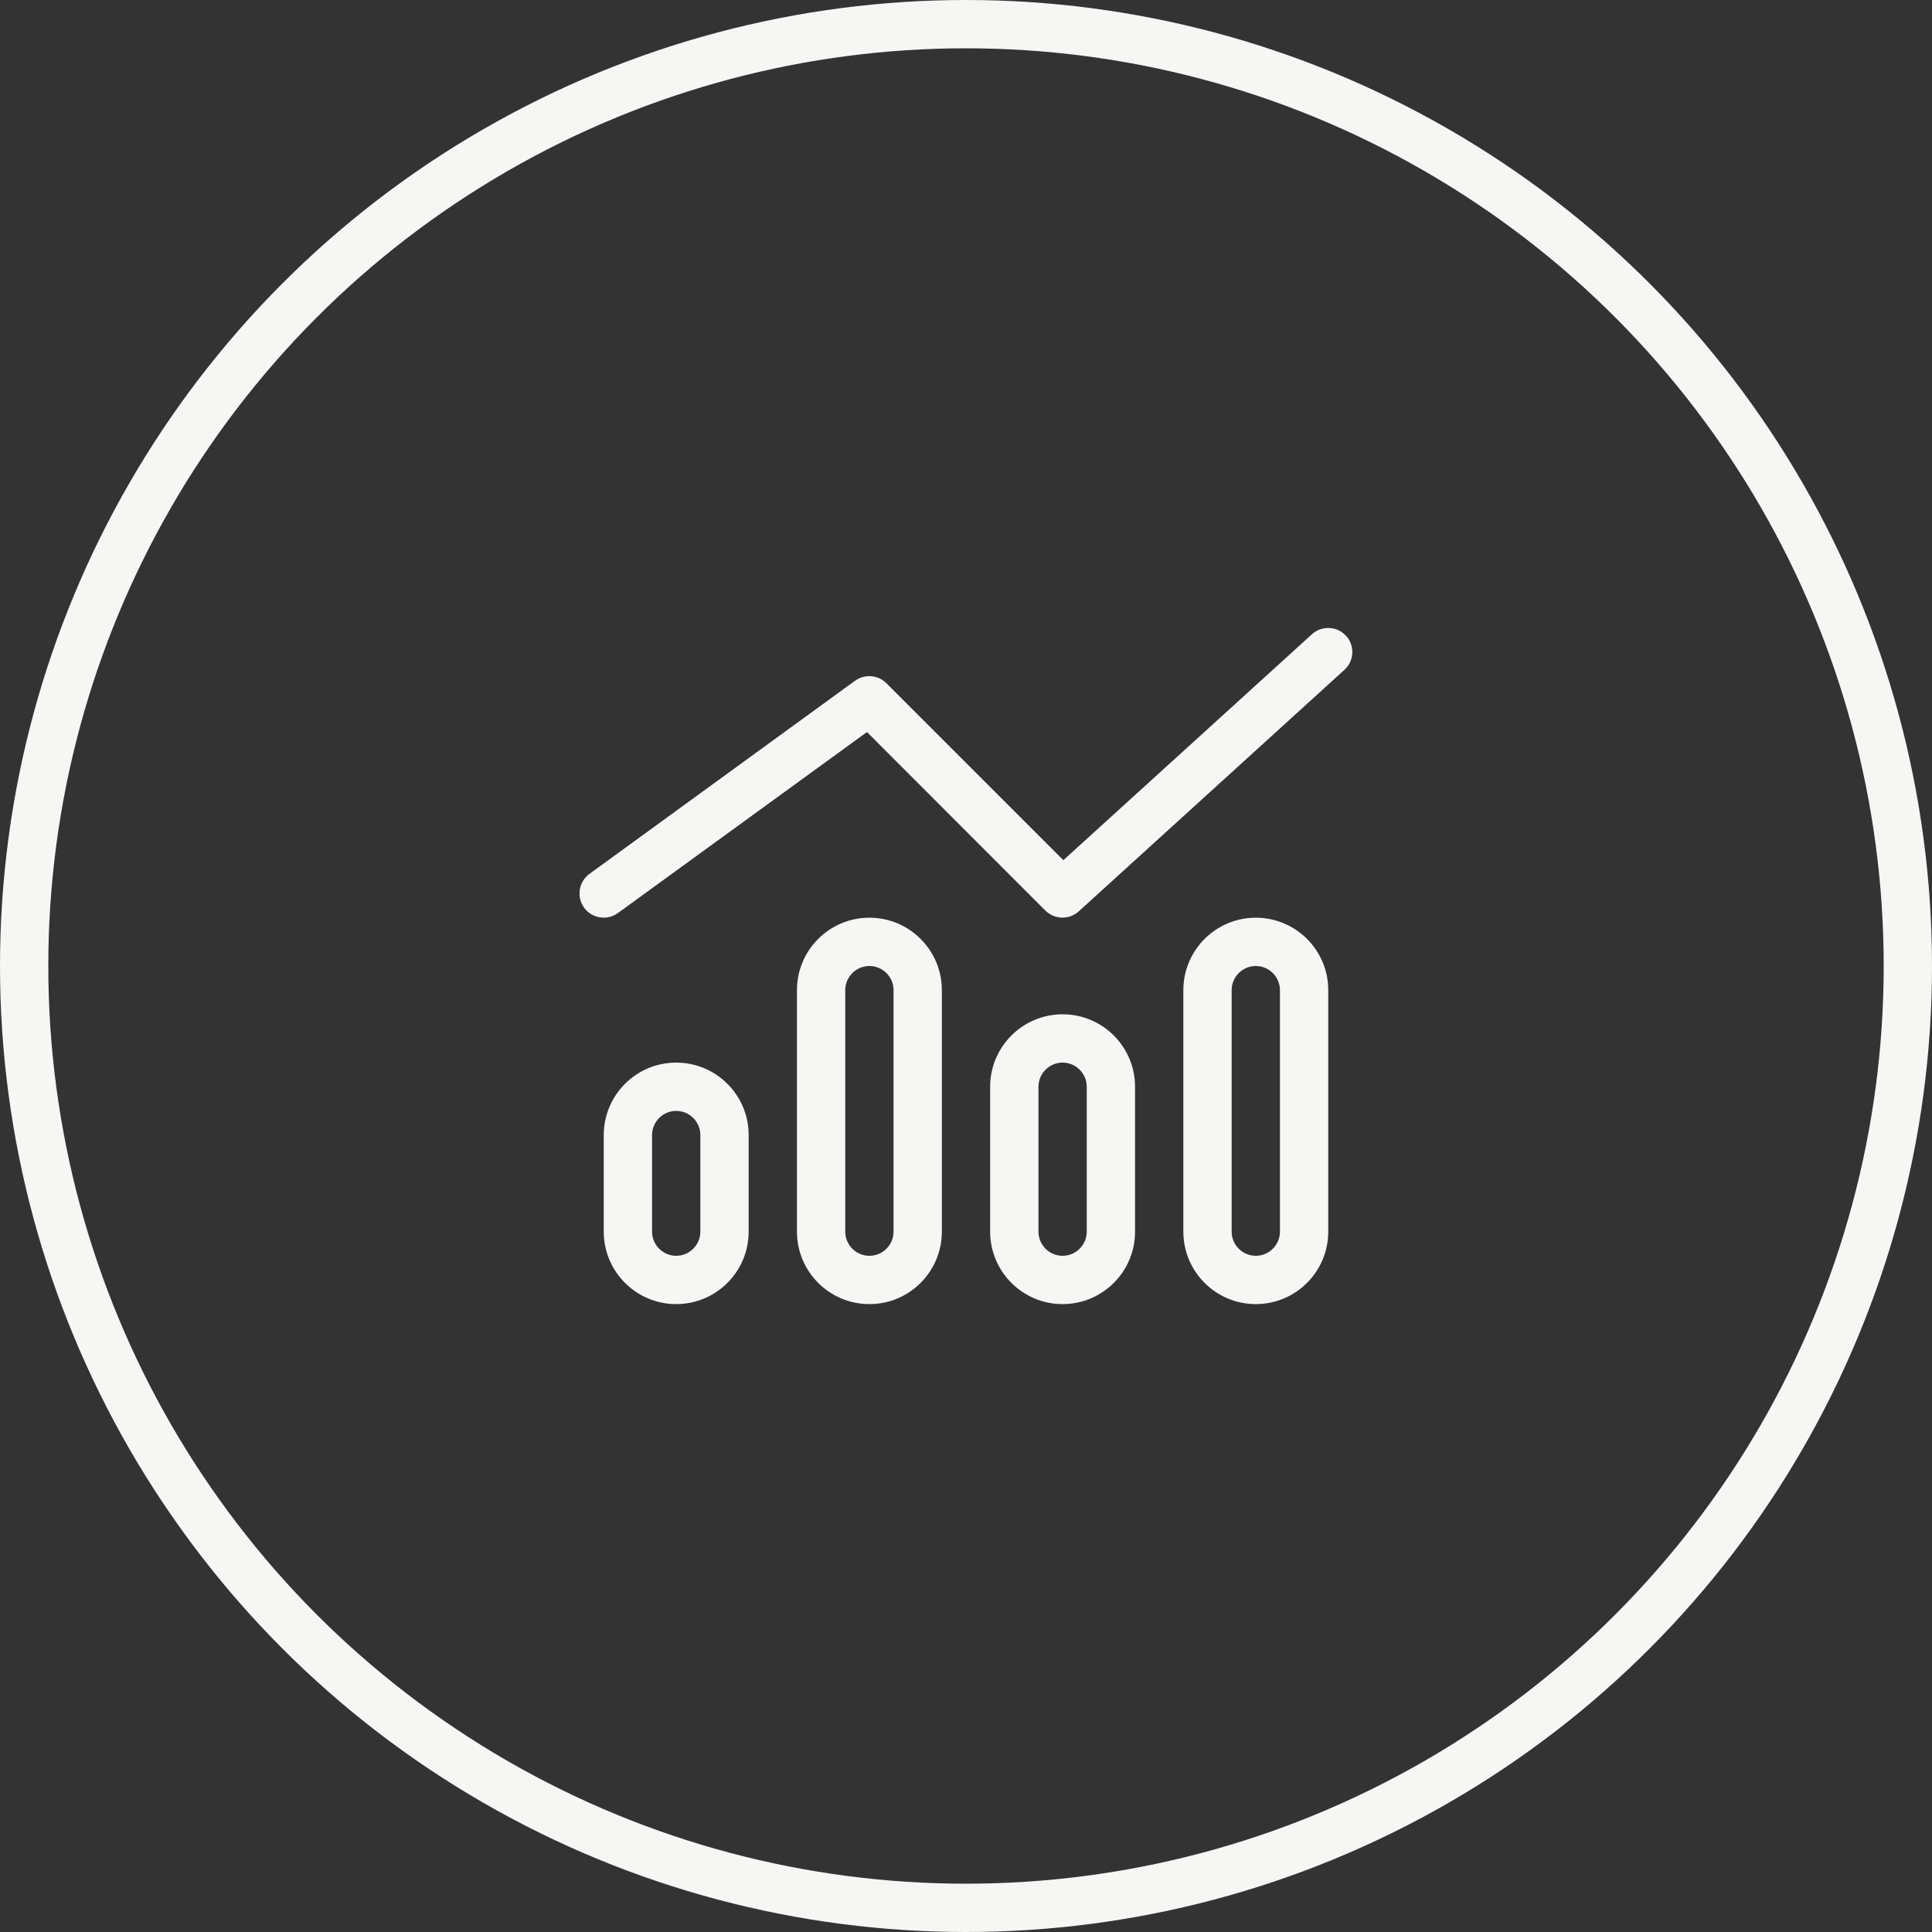
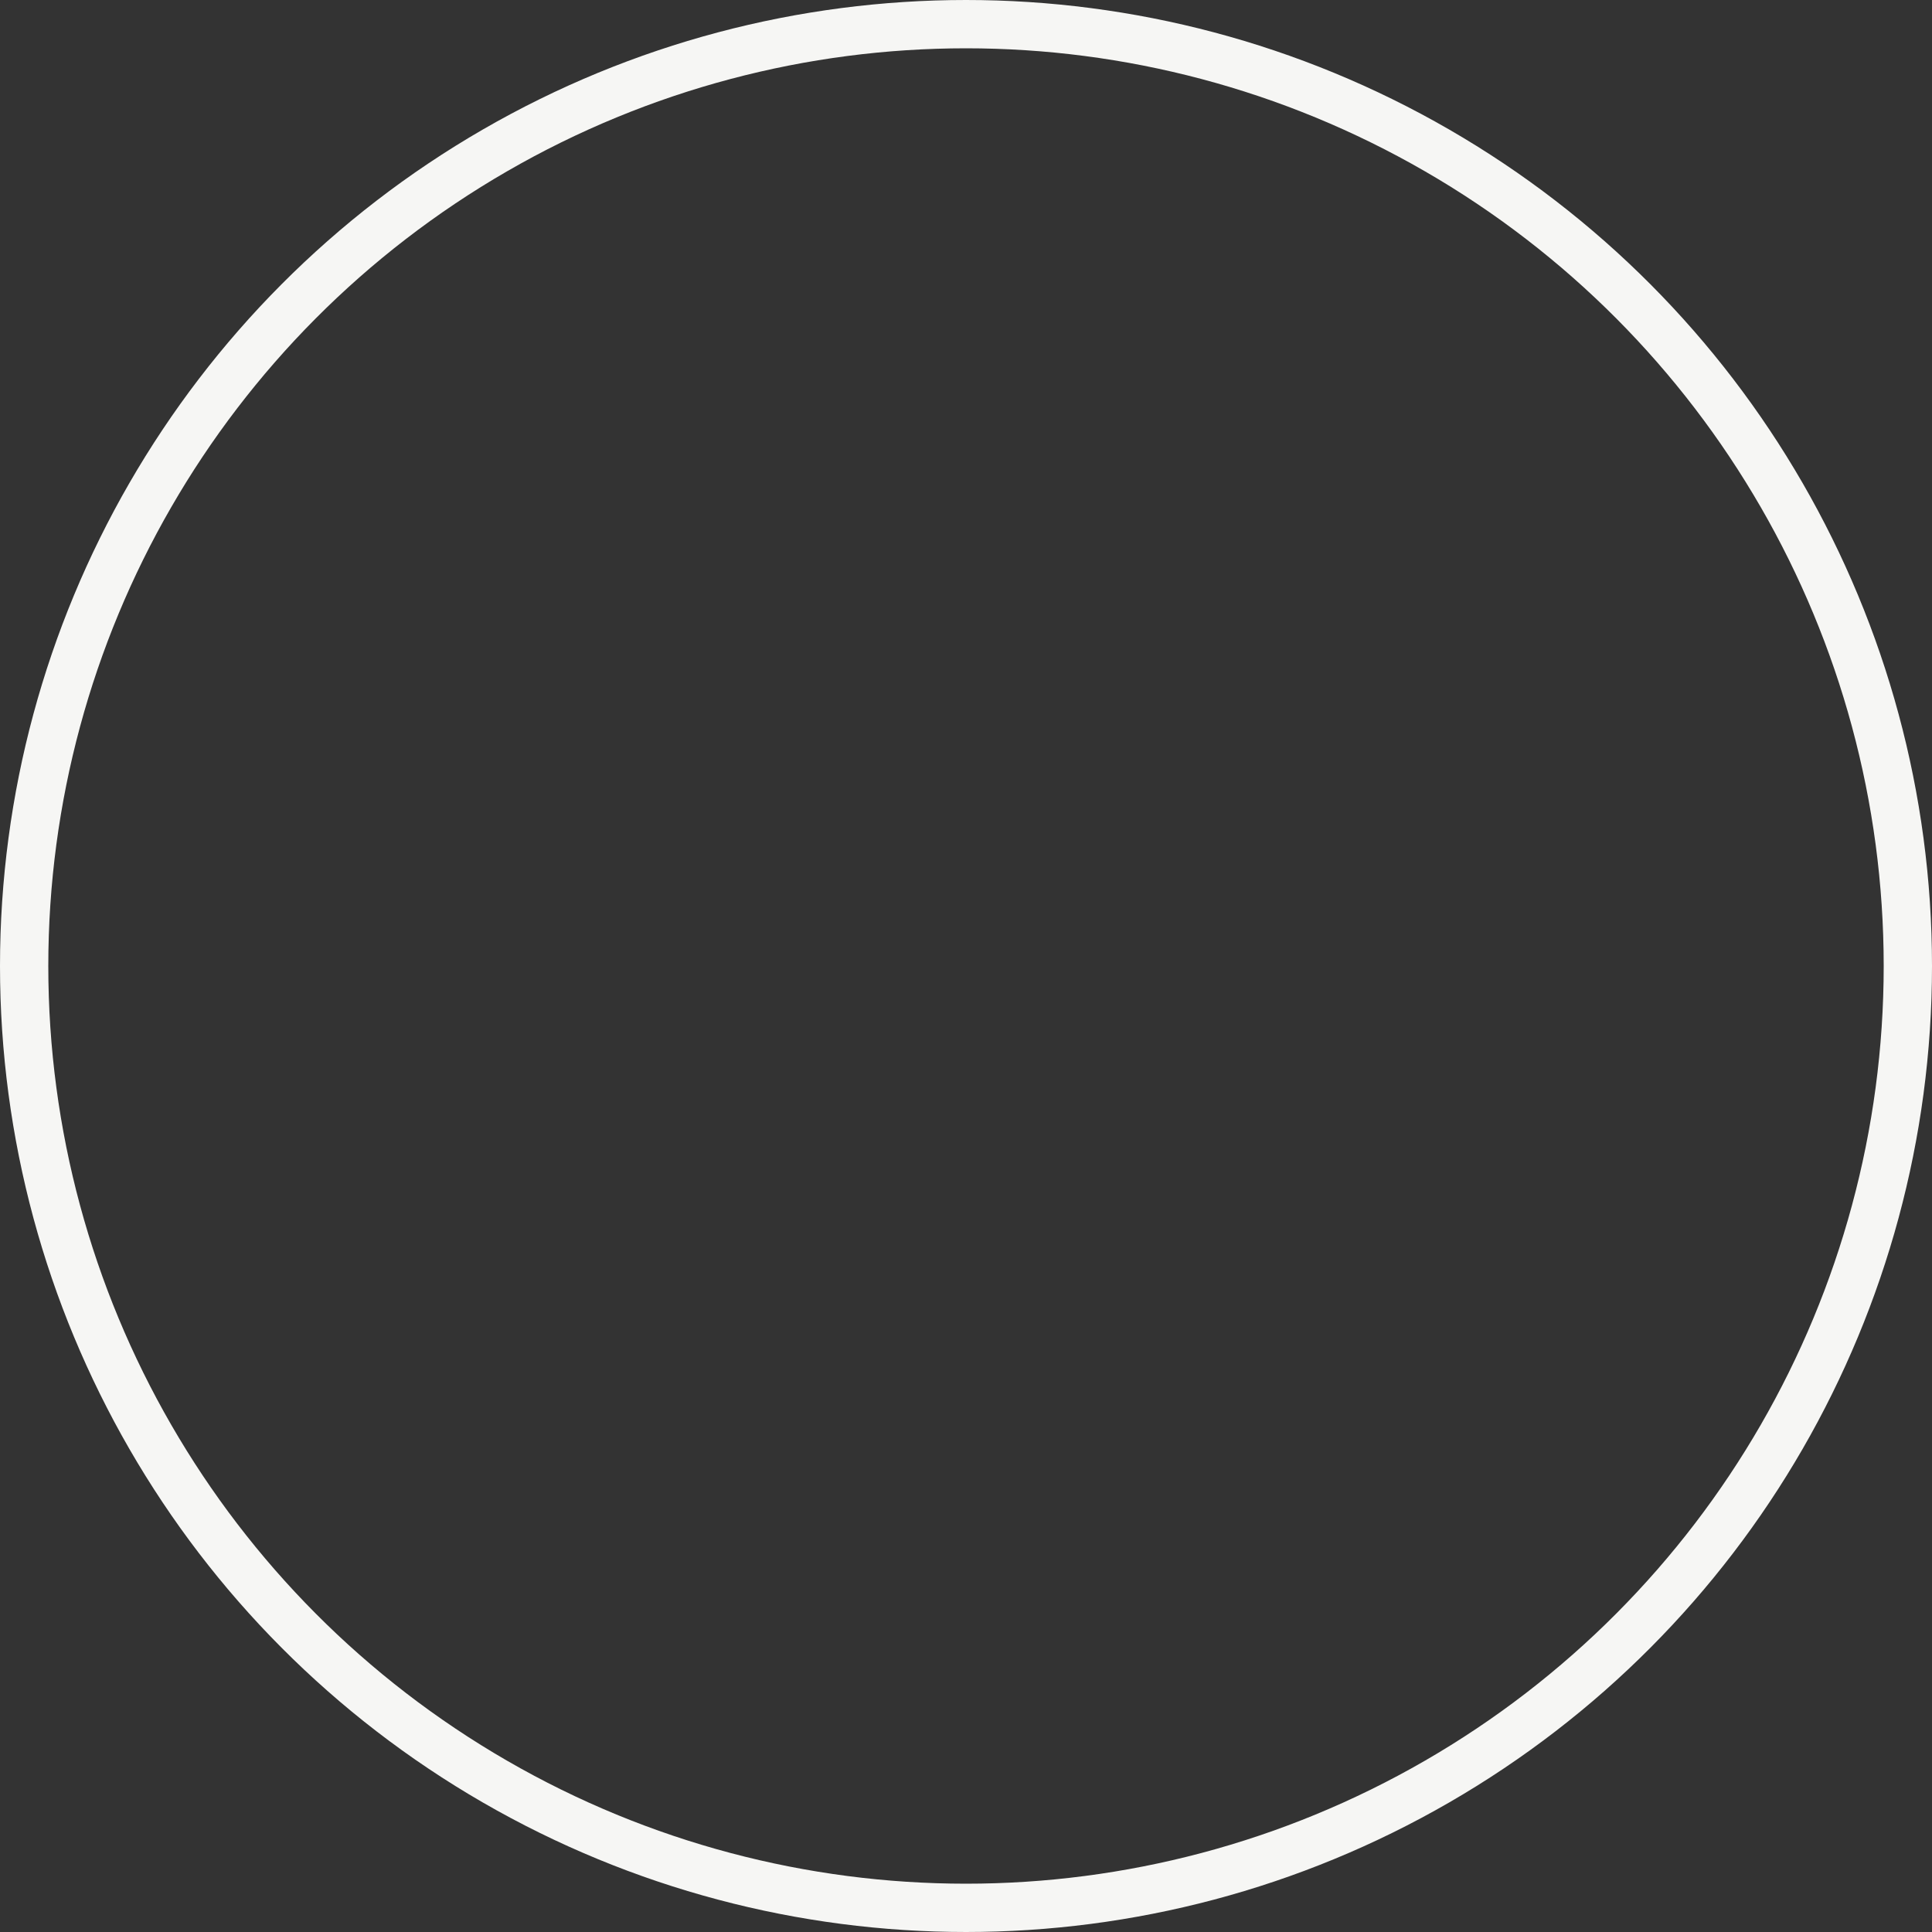
<svg xmlns="http://www.w3.org/2000/svg" width="120" height="120" viewBox="0 0 120 120" fill="none">
  <rect x="0" y="0" width="120" height="120" fill="#333333" stroke="none" />
  <circle cx="60" cy="60" r="58.5" stroke="#F6F6F4" stroke-width="3" />
  <g clip-path="url(#clip0_583_2152)">
-     <path d="M83.606 39.487C84.159 40.097 84.122 41.053 83.503 41.606L67.003 56.606C66.412 57.141 65.503 57.122 64.931 56.559L53.85 45.469L38.381 56.709C37.716 57.197 36.769 57.047 36.281 56.381C35.794 55.716 35.944 54.769 36.609 54.281L53.109 42.281C53.709 41.85 54.534 41.916 55.05 42.431L66.047 53.428L81.487 39.394C82.097 38.841 83.053 38.878 83.606 39.497V39.487ZM43.5 76.5V70.5C43.5 69.675 42.825 69 42 69C41.175 69 40.5 69.675 40.5 70.5V76.5C40.5 77.325 41.175 78 42 78C42.825 78 43.5 77.325 43.5 76.5ZM42 66C44.484 66 46.5 68.016 46.5 70.5V76.5C46.5 78.984 44.484 81 42 81C39.516 81 37.5 78.984 37.5 76.5V70.5C37.5 68.016 39.516 66 42 66ZM55.5 61.5C55.5 60.675 54.825 60 54 60C53.175 60 52.5 60.675 52.5 61.5V76.5C52.5 77.325 53.175 78 54 78C54.825 78 55.5 77.325 55.5 76.5V61.5ZM49.5 61.5C49.5 59.016 51.516 57 54 57C56.484 57 58.5 59.016 58.5 61.5V76.5C58.5 78.984 56.484 81 54 81C51.516 81 49.5 78.984 49.5 76.5V61.5ZM67.5 76.5V67.5C67.5 66.675 66.825 66 66 66C65.175 66 64.5 66.675 64.5 67.5V76.5C64.5 77.325 65.175 78 66 78C66.825 78 67.5 77.325 67.5 76.5ZM66 63C68.484 63 70.5 65.016 70.5 67.5V76.5C70.5 78.984 68.484 81 66 81C63.516 81 61.5 78.984 61.5 76.5V67.5C61.5 65.016 63.516 63 66 63ZM79.5 61.5C79.5 60.675 78.825 60 78 60C77.175 60 76.5 60.675 76.5 61.5V76.5C76.5 77.325 77.175 78 78 78C78.825 78 79.5 77.325 79.5 76.5V61.5ZM73.5 61.5C73.5 59.016 75.516 57 78 57C80.484 57 82.5 59.016 82.5 61.5V76.5C82.5 78.984 80.484 81 78 81C75.516 81 73.5 78.984 73.5 76.5V61.5Z" fill="#F6F6F4" />
-   </g>
+     </g>
  <defs>
    <clipPath id="clip0_583_2152">
-       <rect width="48" height="48" fill="white" transform="translate(36 36)" />
-     </clipPath>
+       </clipPath>
  </defs>
</svg>